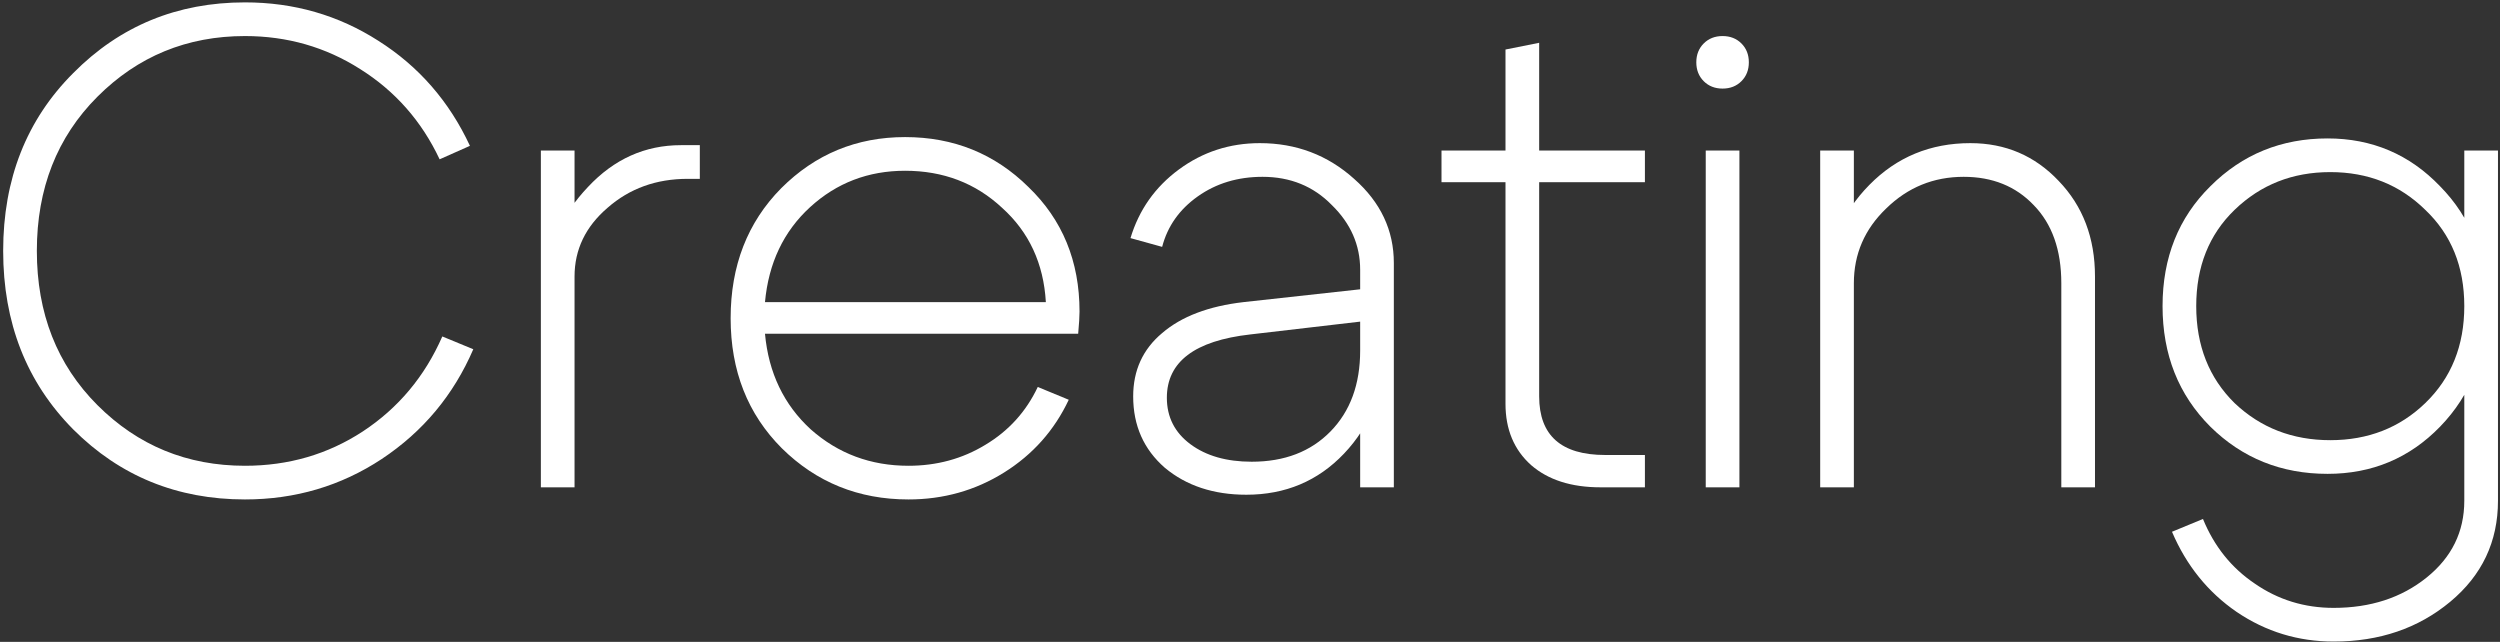
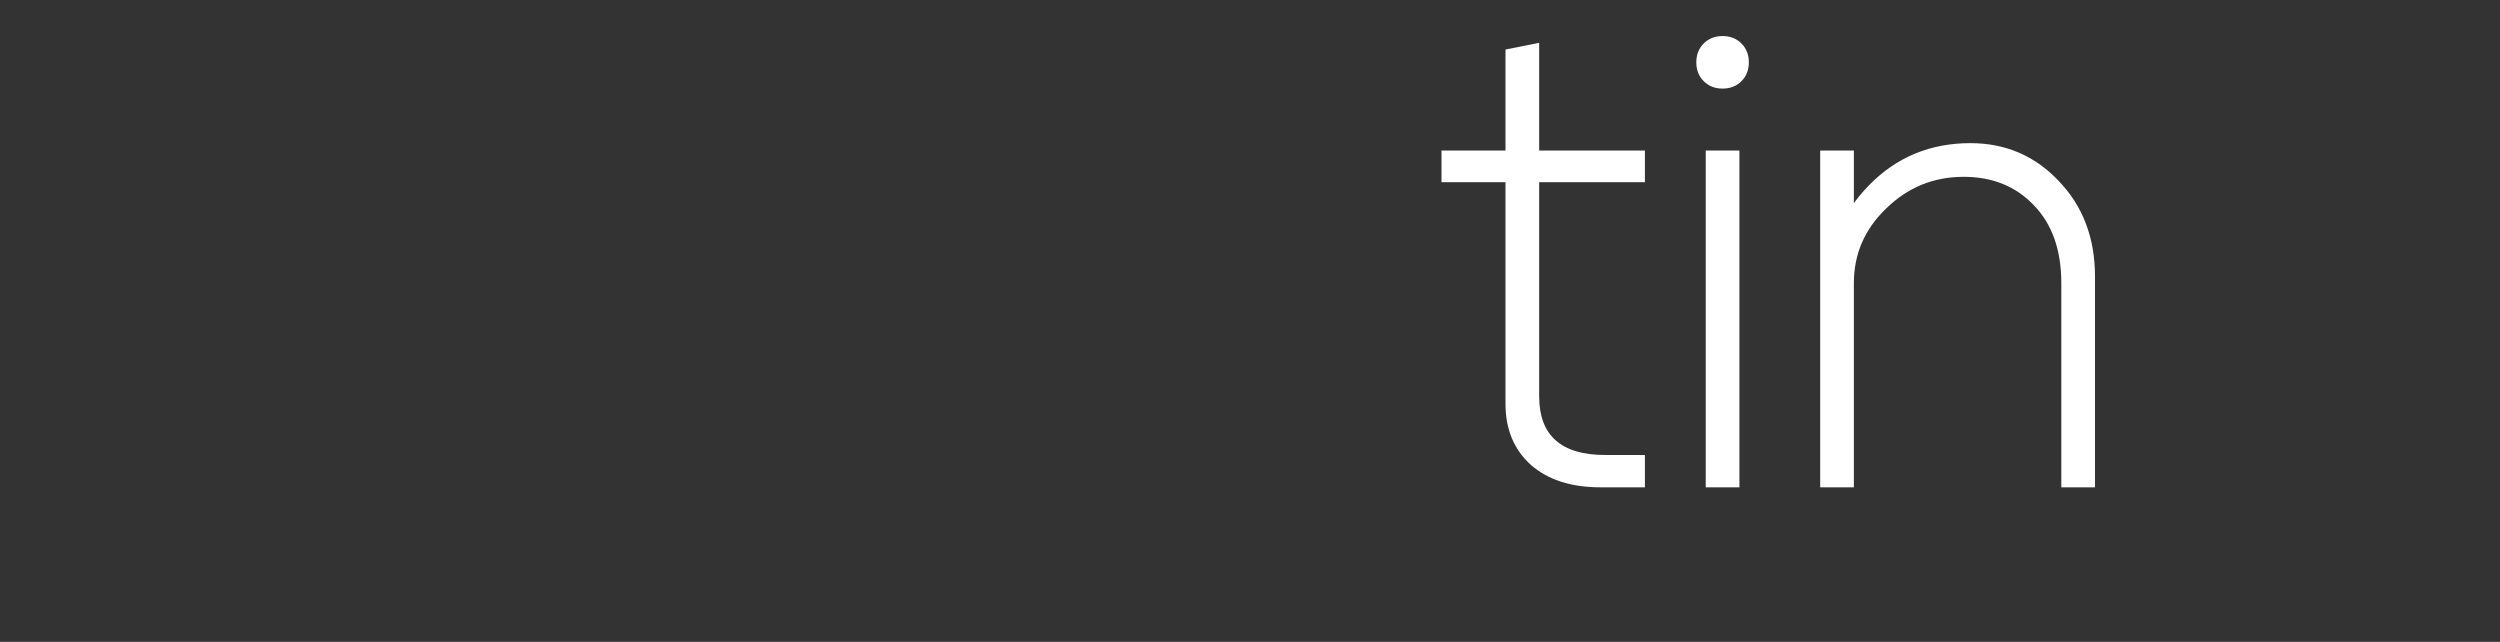
<svg xmlns="http://www.w3.org/2000/svg" width="631" height="162" viewBox="0 0 631 162" fill="none">
  <rect x="0" y="0" width="631" height="162" fill="#333333" stroke="none" />
-   <path d="M615.869 47.009C623.689 54.943 627.599 65.029 627.599 77.269C627.599 89.509 623.689 99.653 615.869 107.699C608.163 115.633 598.699 119.599 587.479 119.599C575.806 119.599 565.946 115.633 557.899 107.699C549.853 99.653 545.829 89.509 545.829 77.269C545.829 65.029 549.853 54.943 557.899 47.009C565.946 38.963 575.806 34.94 587.479 34.94C598.699 34.94 608.163 38.963 615.869 47.009ZM612.129 101.749C618.703 95.403 621.989 87.243 621.989 77.269C621.989 67.296 618.703 59.193 612.129 52.959C605.669 46.613 597.679 43.439 588.159 43.439C578.639 43.439 570.593 46.613 564.019 52.959C557.559 59.193 554.329 67.296 554.329 77.269C554.329 87.243 557.559 95.403 564.019 101.749C570.593 107.983 578.639 111.099 588.159 111.099C597.679 111.099 605.669 107.983 612.129 101.749ZM621.989 126.399V37.999H630.489V126.399C630.489 136.713 626.466 145.213 618.419 151.899C610.373 158.586 600.569 161.929 589.009 161.929C580.056 161.929 571.896 159.436 564.529 154.449C557.276 149.463 551.836 142.719 548.209 134.219L556.029 130.989C558.863 137.903 563.226 143.343 569.119 147.309C575.013 151.389 581.643 153.429 589.009 153.429C598.303 153.429 606.123 150.879 612.469 145.779C618.816 140.679 621.989 134.219 621.989 126.399Z" fill="white" />
  <path d="M459.415 122.999V37.999H467.915V122.999H459.415ZM520.275 122.999V71.489C520.275 63.102 517.952 56.529 513.305 51.769C508.772 47.009 502.878 44.629 495.625 44.629C488.032 44.629 481.515 47.292 476.075 52.619C470.635 57.832 467.915 64.122 467.915 71.489H461.455C461.455 61.969 464.912 53.696 471.825 46.669C478.738 39.642 487.238 36.129 497.325 36.129C506.165 36.129 513.588 39.302 519.595 45.649C525.715 51.996 528.775 60.042 528.775 69.789V122.999H520.275Z" fill="white" />
  <path d="M430.018 20.49C428.772 19.243 428.148 17.656 428.148 15.73C428.148 13.803 428.772 12.216 430.018 10.97C431.265 9.723 432.852 9.1 434.778 9.1C436.705 9.1 438.292 9.723 439.538 10.97C440.785 12.216 441.408 13.803 441.408 15.73C441.408 17.656 440.785 19.243 439.538 20.49C438.292 21.736 436.705 22.36 434.778 22.36C432.852 22.36 431.265 21.736 430.018 20.49ZM430.528 123V38H439.028V123H430.528Z" fill="white" />
  <path d="M405.146 114.839H415.176V122.999H403.956C396.59 122.999 390.753 121.129 386.446 117.389C382.14 113.535 379.986 108.379 379.986 101.919V45.989H363.836V37.999H379.986V12.499L388.486 10.799V37.999H415.176V45.989H388.486V100.049C388.486 109.909 394.04 114.839 405.146 114.839Z" fill="white" />
-   <path d="M343.305 81.179L315.595 84.409C301.542 85.996 294.515 91.322 294.515 100.389C294.515 105.262 296.498 109.172 300.465 112.119C304.432 115.066 309.588 116.539 315.935 116.539C324.208 116.539 330.838 113.989 335.825 108.889C340.812 103.789 343.305 96.989 343.305 88.489H349.255C349.255 98.802 345.912 107.472 339.225 114.499C332.652 121.412 324.435 124.869 314.575 124.869C306.302 124.869 299.445 122.602 294.005 118.069C288.678 113.422 286.015 107.416 286.015 100.049C286.015 93.476 288.452 88.149 293.325 84.069C298.198 79.876 305.055 77.269 313.895 76.249L343.305 73.019V68.089C343.305 61.856 340.925 56.416 336.165 51.769C331.518 47.009 325.682 44.629 318.655 44.629C312.422 44.629 306.982 46.272 302.335 49.559C297.688 52.846 294.685 57.096 293.325 62.309L285.335 60.099C287.488 52.959 291.568 47.179 297.575 42.759C303.582 38.339 310.382 36.129 317.975 36.129C327.155 36.129 335.088 39.132 341.775 45.139C348.462 51.032 351.805 58.116 351.805 66.389V122.999H343.305V81.179Z" fill="white" />
-   <path d="M263.973 76.25C263.407 66.503 259.723 58.57 252.923 52.45C246.237 46.216 238.077 43.1 228.443 43.1C219.15 43.1 211.16 46.16 204.473 52.28C197.787 58.4 193.99 66.39 193.083 76.25H263.973ZM193.083 84.24C193.99 94.1 197.843 102.146 204.643 108.38C211.557 114.5 219.773 117.56 229.293 117.56C236.433 117.56 242.893 115.803 248.673 112.29C254.567 108.776 258.987 103.903 261.933 97.67L269.753 100.9C266.127 108.606 260.687 114.726 253.433 119.26C246.18 123.793 238.133 126.06 229.293 126.06C216.713 126.06 206.06 121.753 197.333 113.14C188.72 104.526 184.413 93.59 184.413 80.33C184.413 67.07 188.663 56.133 197.163 47.52C205.777 38.906 216.203 34.6 228.443 34.6C240.683 34.6 251.053 38.793 259.553 47.18C268.167 55.453 272.473 65.936 272.473 78.63C272.473 79.876 272.36 81.746 272.133 84.24H193.083Z" fill="white" />
-   <path d="M136.515 122.999V37.999H145.015V122.999H136.515ZM173.575 45.139C165.641 45.139 158.898 47.575 153.345 52.449C147.791 57.209 145.015 62.989 145.015 69.789H138.555C138.555 61.629 141.841 54.092 148.415 47.179C154.988 40.152 162.808 36.639 171.875 36.639H176.635V45.139H173.575Z" fill="white" />
-   <path d="M18.48 108.38C6.693 96.48 0.8 81.463 0.8 63.33C0.8 45.196 6.693 30.236 18.48 18.45C30.267 6.55 44.717 0.6 61.83 0.6C74.183 0.6 85.403 3.83 95.49 10.29C105.69 16.75 113.397 25.59 118.61 36.81L110.96 40.21C106.427 30.576 99.74 22.983 90.9 17.43C82.173 11.876 72.483 9.1 61.83 9.1C47.21 9.1 34.8 14.2 24.6 24.4C14.4 34.6 9.3 47.576 9.3 63.33C9.3 79.083 14.4 92.06 24.6 102.26C34.8 112.46 47.21 117.56 61.83 117.56C72.823 117.56 82.74 114.67 91.58 108.89C100.533 102.996 107.22 95.006 111.64 84.92L119.46 88.15C114.473 99.71 106.767 108.946 96.34 115.86C86.027 122.66 74.523 126.06 61.83 126.06C44.717 126.06 30.267 120.166 18.48 108.38Z" fill="white" />
</svg>